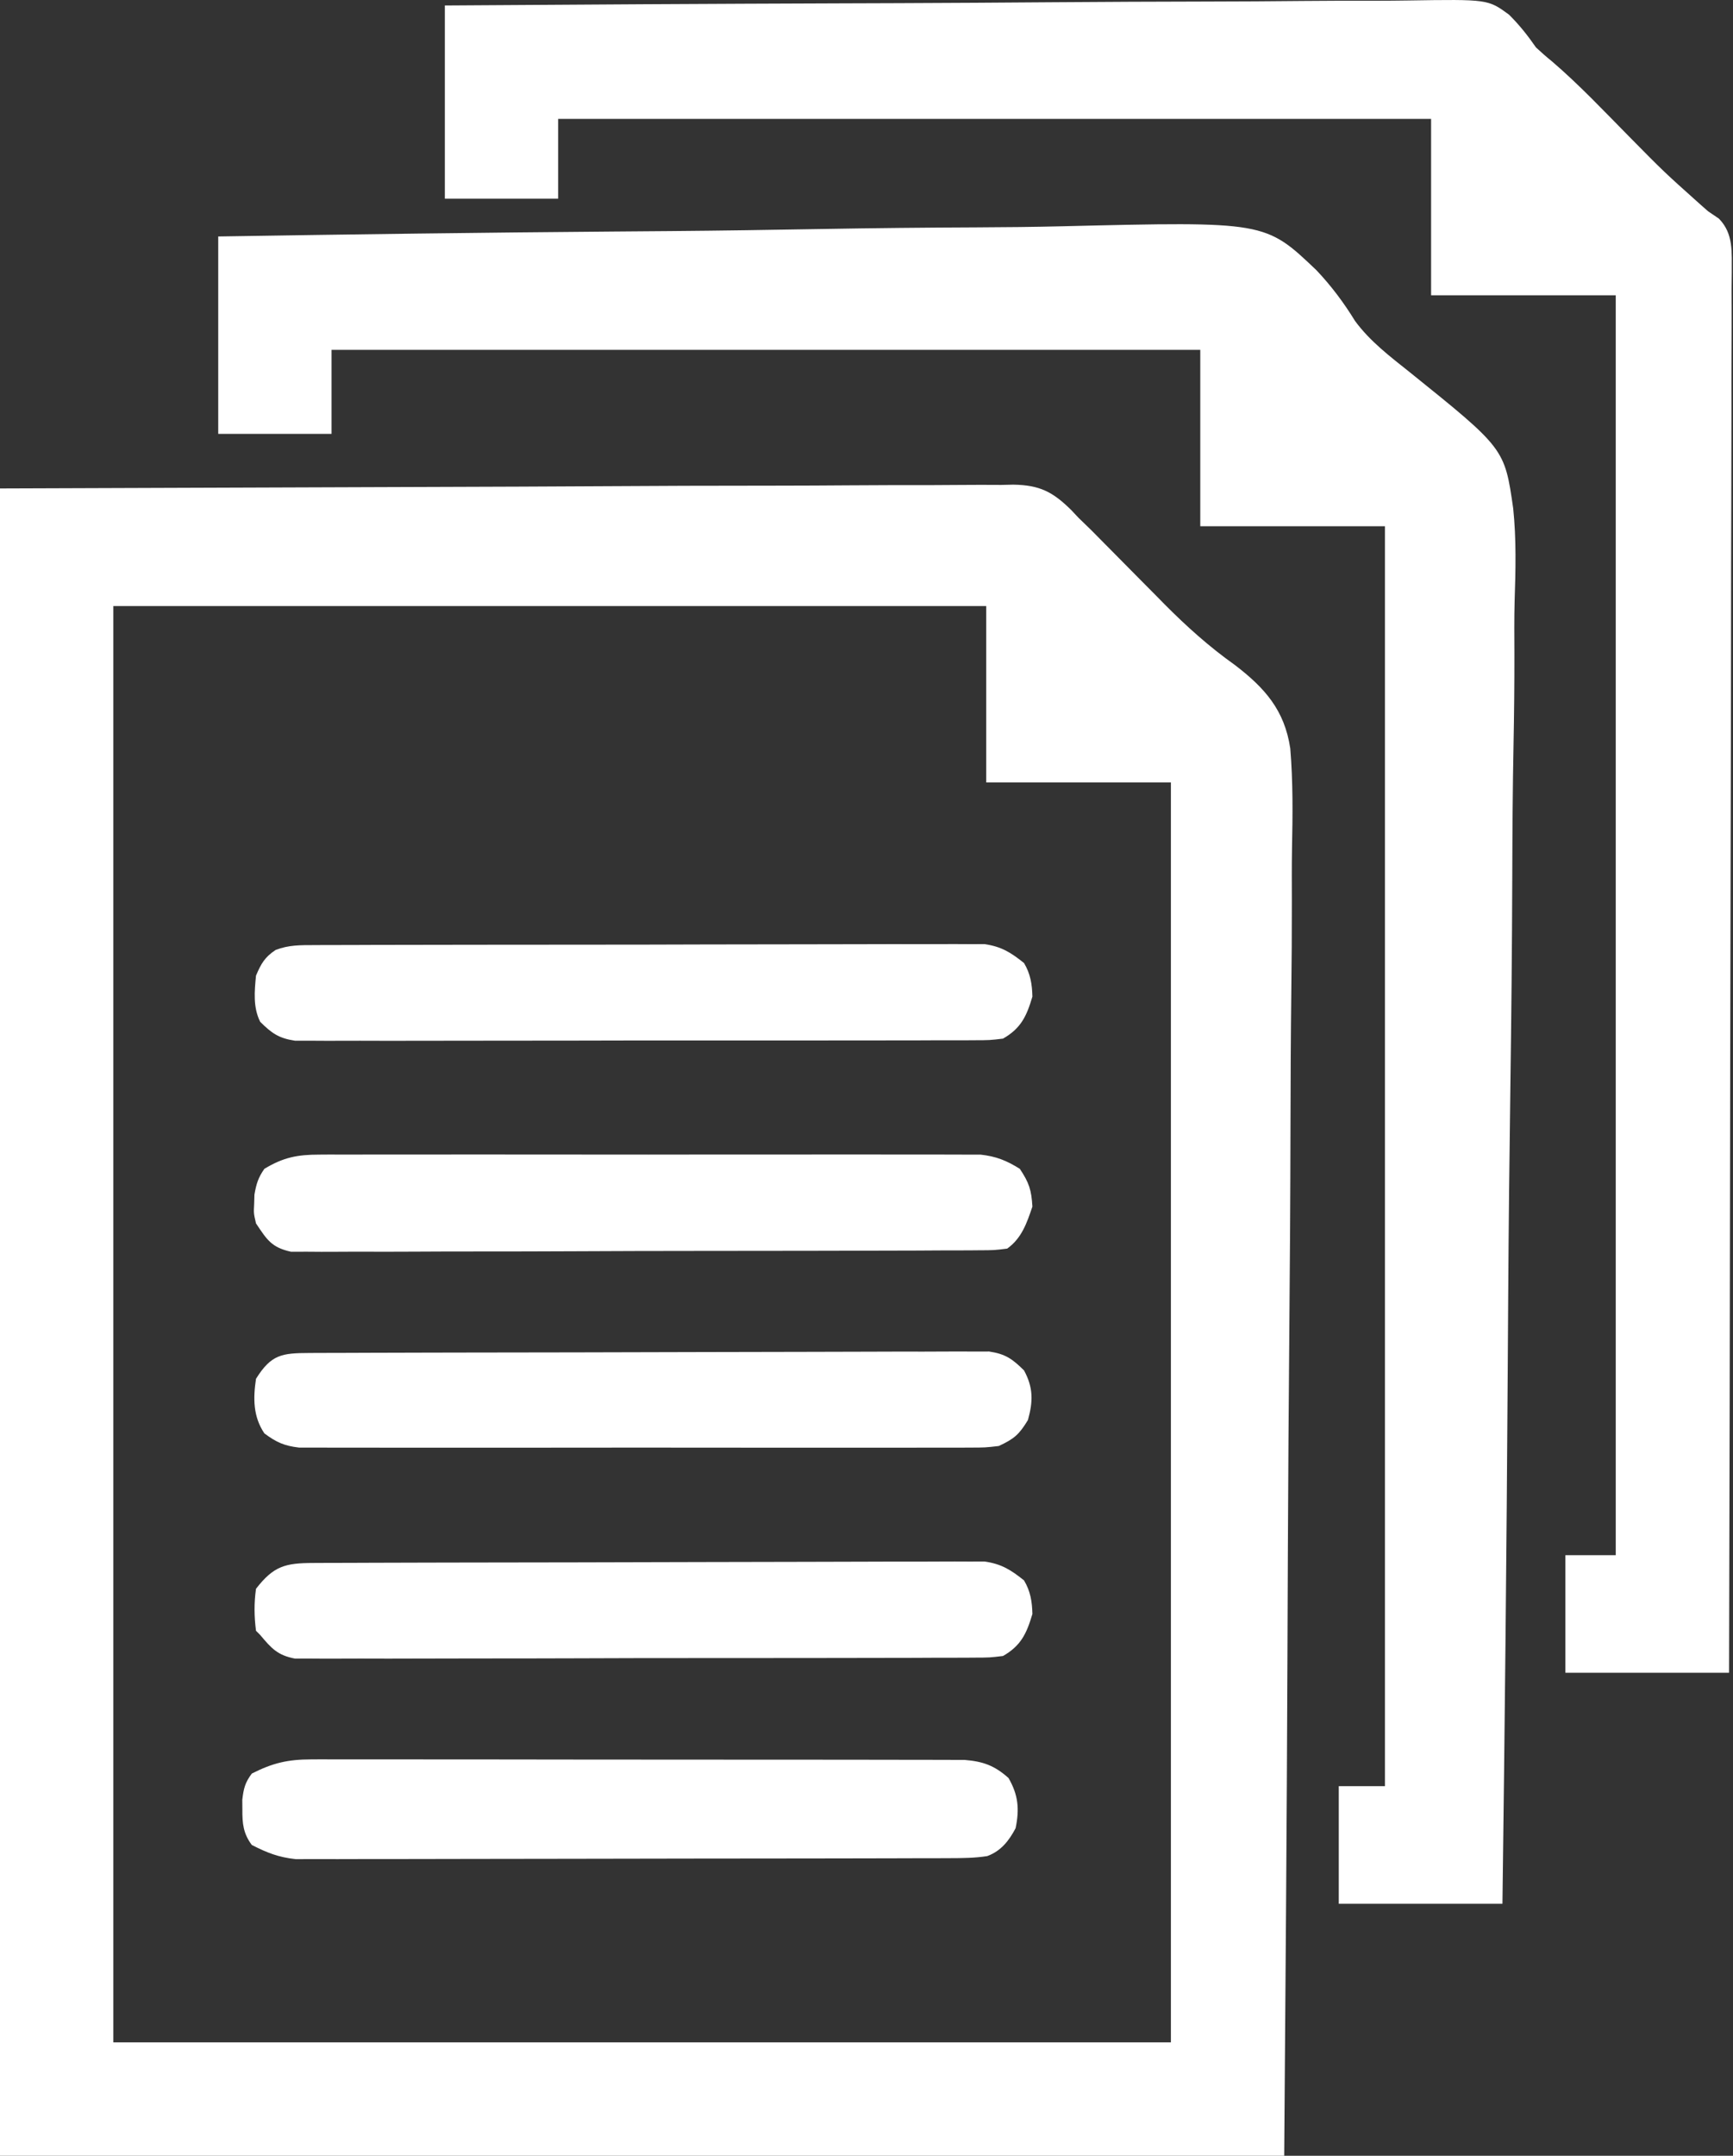
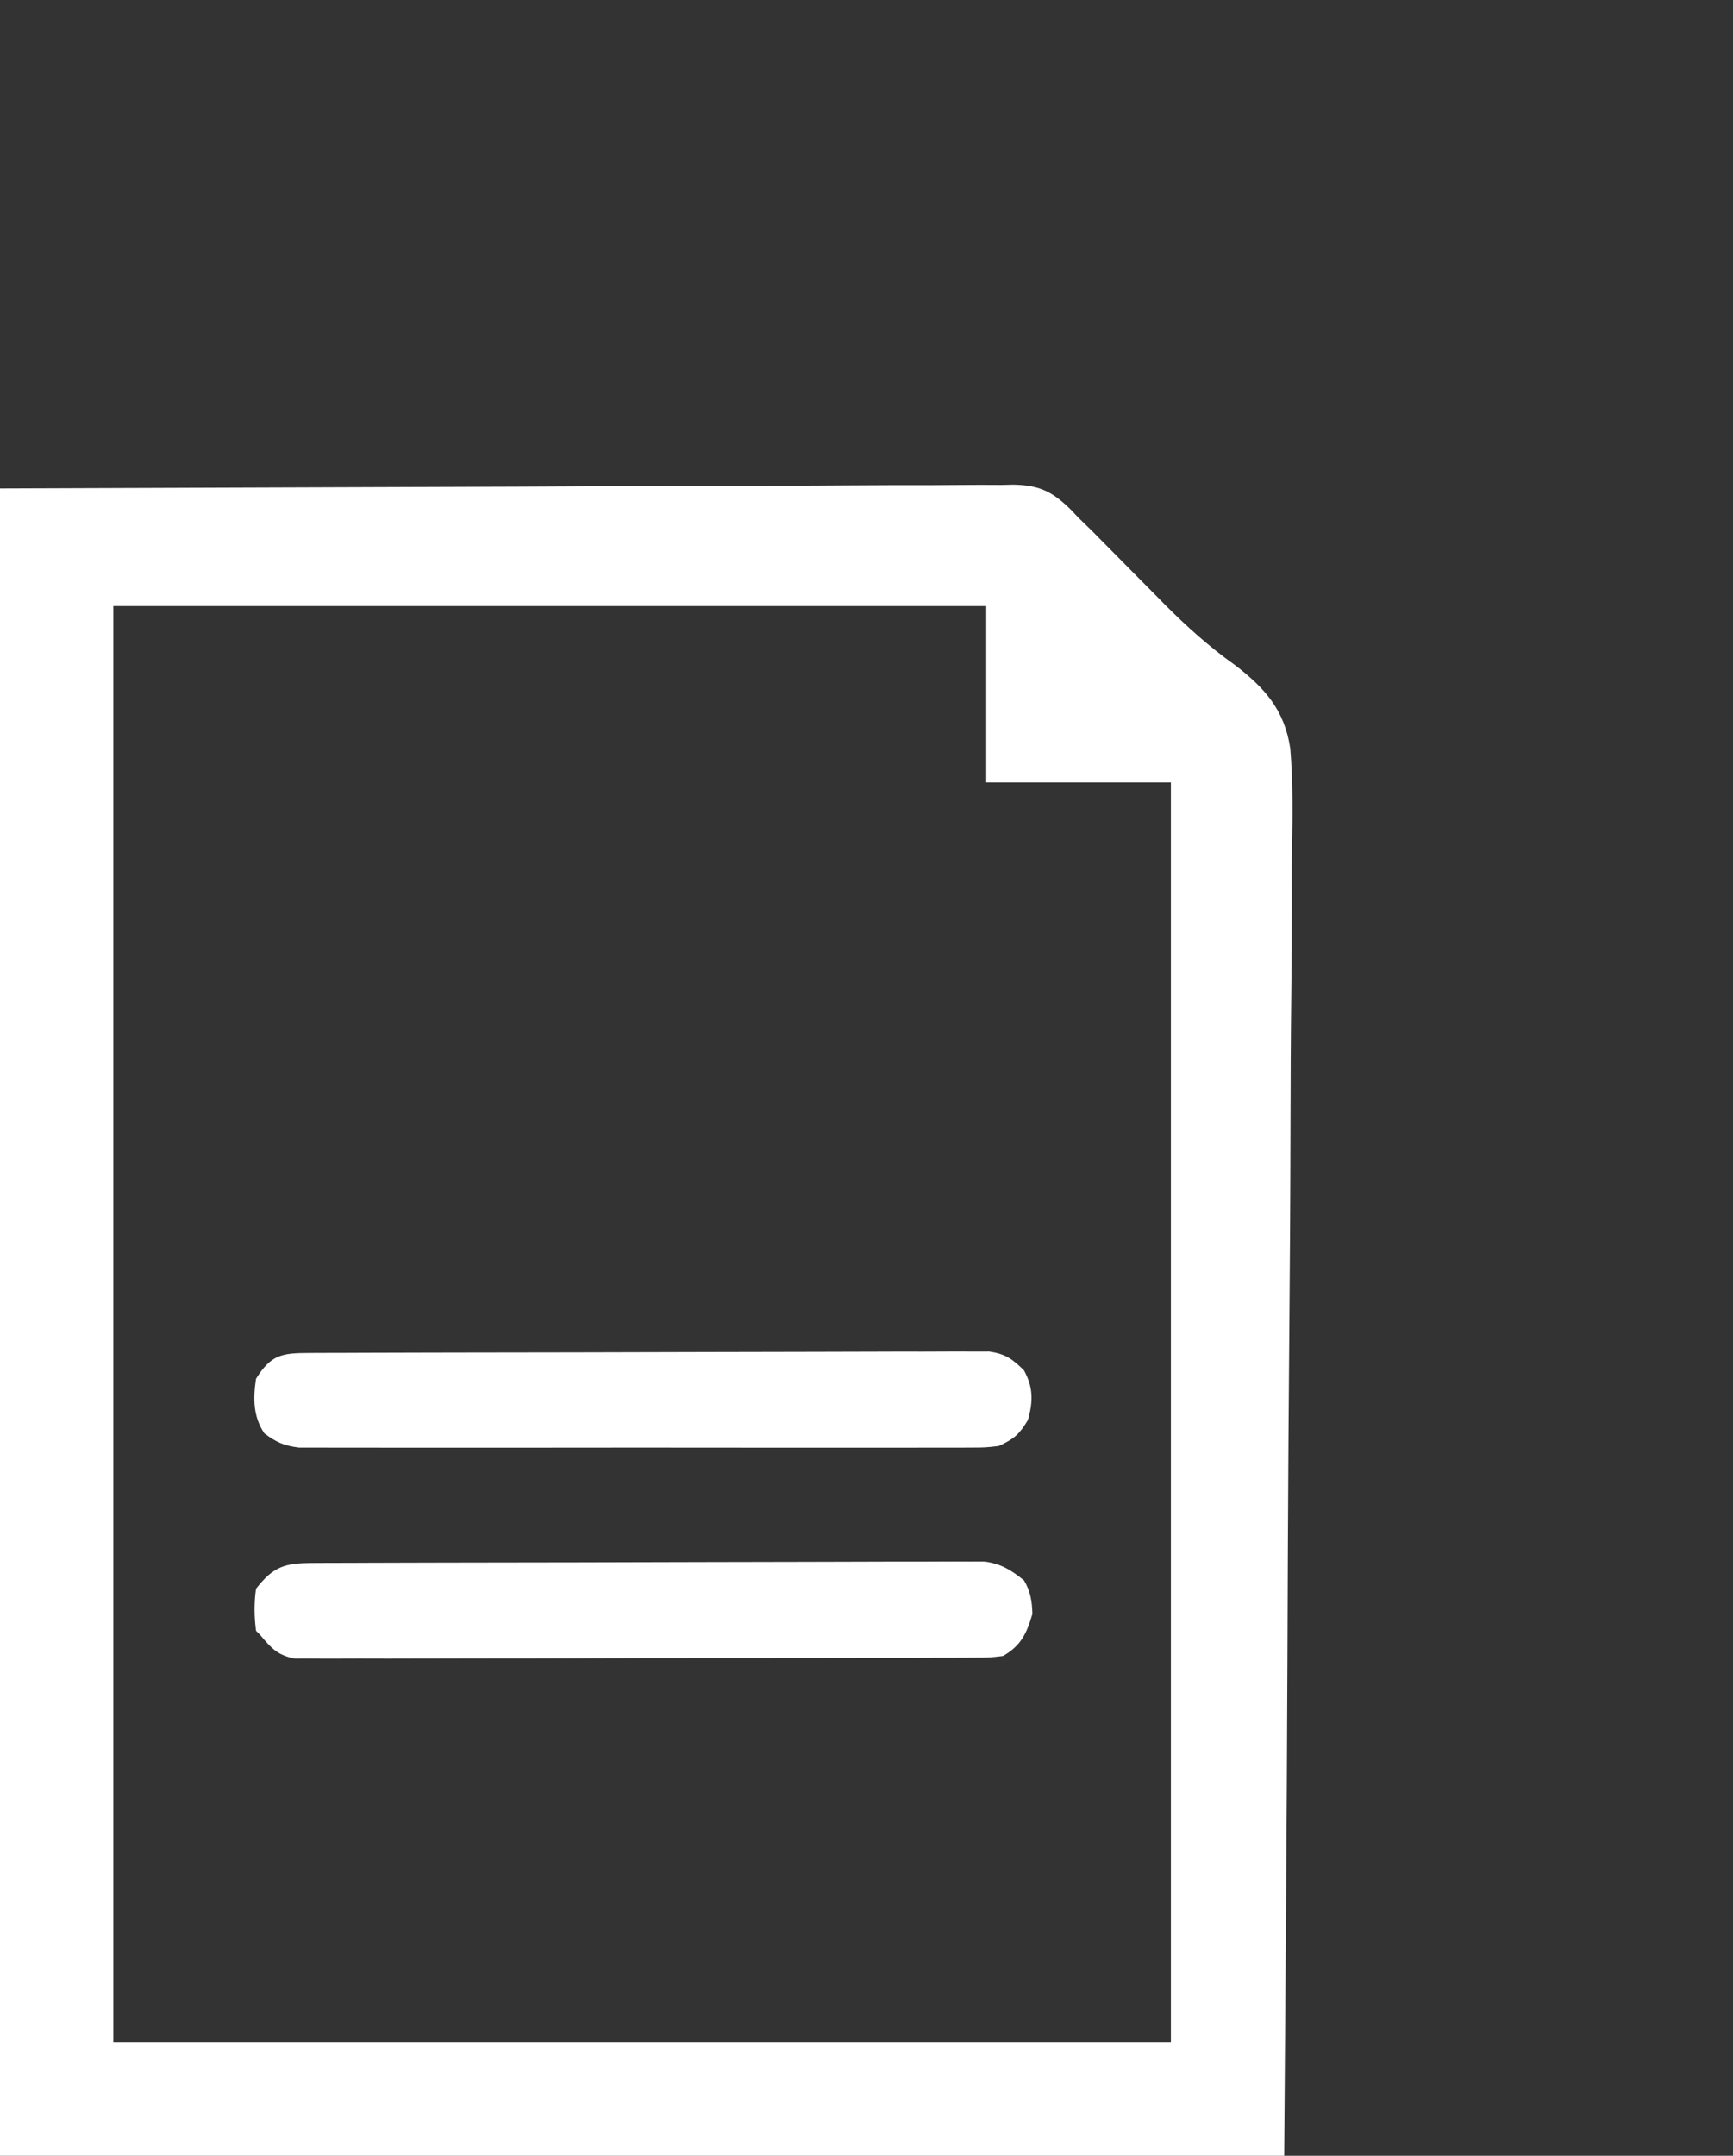
<svg xmlns="http://www.w3.org/2000/svg" width="144" height="179" viewBox="0 0 144 179" fill="none">
  <rect x="0" y="0" width="144" height="179" fill="#333333" stroke="none" />
  <path d="M0 40.558C21.404 40.483 21.404 40.483 43.241 40.406C50.003 40.372 50.003 40.372 56.901 40.338C62.4 40.327 62.4 40.327 64.974 40.325C66.773 40.323 68.573 40.314 70.373 40.3C72.668 40.283 74.963 40.279 77.258 40.282C78.1 40.281 78.943 40.276 79.785 40.267C80.924 40.255 82.061 40.258 83.199 40.265C83.529 40.257 83.859 40.25 84.198 40.243C86.388 40.278 87.479 40.833 89.034 42.374C89.324 42.684 89.324 42.684 89.621 42.999C89.978 43.346 90.335 43.693 90.694 44.038C91.031 44.377 91.367 44.718 91.703 45.059C91.885 45.243 92.068 45.427 92.257 45.617C93.025 46.391 93.791 47.167 94.557 47.942C95.123 48.515 95.69 49.086 96.258 49.657C96.425 49.828 96.593 49.998 96.765 50.174C98.585 52.006 100.491 53.717 102.599 55.21C105.096 57.118 106.738 58.964 107.212 62.148C107.445 64.921 107.414 67.688 107.356 70.468C107.332 71.927 107.34 73.387 107.344 74.846C107.347 77.37 107.33 79.892 107.298 82.415C107.253 86.062 107.238 89.709 107.231 93.356C107.219 99.275 107.182 105.194 107.129 111.113C107.078 116.859 107.039 122.606 107.015 128.352C107.013 128.71 107.012 129.069 107.01 129.438C106.999 132.241 106.988 135.044 106.977 137.848C106.925 151.565 106.812 165.282 106.708 179C71.495 179 36.281 179 0 179C0 133.314 0 87.628 0 40.558ZM9.415 50.322C9.415 89.679 9.415 129.035 9.415 169.585C38.415 169.585 67.415 169.585 97.293 169.585C97.293 135.061 97.293 100.538 97.293 64.969C92.23 64.969 87.166 64.969 81.949 64.969C81.949 60.135 81.949 55.302 81.949 50.322C58.013 50.322 34.077 50.322 9.415 50.322Z" fill="white" />
-   <path d="M18.133 19.635C29.103 19.458 40.072 19.31 51.042 19.225C52.342 19.215 53.641 19.205 54.94 19.194C55.199 19.192 55.457 19.19 55.724 19.188C59.895 19.153 64.066 19.09 68.236 19.016C72.526 18.941 76.815 18.896 81.105 18.88C83.51 18.87 85.915 18.846 88.32 18.787C105.13 18.383 105.13 18.383 109.389 22.44C110.615 23.735 111.664 25.134 112.596 26.654C113.852 28.358 115.503 29.601 117.15 30.915C125.022 37.246 125.022 37.246 125.736 42.216C126.002 44.774 125.939 47.343 125.854 49.909C125.815 51.366 125.829 52.823 125.835 54.281C125.84 56.796 125.813 59.309 125.764 61.823C125.692 65.458 125.67 69.092 125.659 72.727C125.64 78.628 125.582 84.527 125.499 90.427C125.419 96.151 125.358 101.876 125.321 107.601C125.318 107.955 125.316 108.309 125.314 108.674C125.302 110.45 125.291 112.226 125.28 114.002C125.19 128.694 125.035 143.385 124.842 158.077C120.354 158.077 115.866 158.077 111.242 158.077C111.242 154.855 111.242 151.632 111.242 148.313C112.508 148.313 113.773 148.313 115.078 148.313C115.078 113.789 115.078 79.266 115.078 43.697C110.014 43.697 104.951 43.697 99.734 43.697C99.734 38.863 99.734 34.03 99.734 29.05C75.913 29.05 52.092 29.05 27.549 29.05C27.549 31.352 27.549 33.653 27.549 36.025C24.442 36.025 21.335 36.025 18.133 36.025C18.133 30.616 18.133 25.207 18.133 19.635Z" fill="white" />
-   <path d="M36.964 0.455C48.011 0.378 59.058 0.314 70.105 0.277C71.41 0.273 72.715 0.268 74.02 0.264C74.28 0.263 74.54 0.262 74.807 0.261C79.011 0.246 83.214 0.218 87.417 0.186C91.732 0.154 96.047 0.134 100.362 0.127C103.023 0.122 105.684 0.107 108.345 0.079C110.388 0.058 112.431 0.056 114.474 0.061C115.31 0.06 116.147 0.053 116.983 0.04C123.638 -0.062 123.638 -0.062 125.388 1.217C126.258 2.081 126.935 2.938 127.632 3.942C128.065 4.345 128.51 4.737 128.972 5.109C131.227 7.043 133.271 9.214 135.357 11.327C138.241 14.253 138.241 14.253 141.302 16.992C141.509 17.173 141.716 17.355 141.929 17.543C142.225 17.744 142.522 17.945 142.827 18.152C144.068 19.418 143.884 20.961 143.898 22.642C143.893 23.107 143.888 23.572 143.882 24.037C143.883 24.532 143.885 25.026 143.887 25.521C143.891 26.881 143.884 28.241 143.875 29.601C143.867 31.067 143.87 32.534 143.871 34C143.872 36.541 143.867 39.081 143.857 41.622C143.843 45.295 143.838 48.969 143.836 52.642C143.832 58.602 143.821 64.561 143.804 70.521C143.788 76.311 143.776 82.1 143.768 87.89C143.768 88.246 143.768 88.603 143.767 88.971C143.765 90.761 143.763 92.551 143.76 94.341C143.742 109.193 143.711 124.045 143.673 138.897C139.185 138.897 134.697 138.897 130.073 138.897C130.073 135.675 130.073 132.453 130.073 129.133C131.453 129.133 132.834 129.133 134.257 129.133C134.257 94.61 134.257 60.086 134.257 24.517C129.194 24.517 124.13 24.517 118.914 24.517C118.914 19.684 118.914 14.851 118.914 9.871C94.977 9.871 71.041 9.871 46.38 9.871C46.38 12.057 46.38 14.244 46.38 16.496C43.273 16.496 40.166 16.496 36.964 16.496C36.964 11.203 36.964 5.909 36.964 0.455Z" fill="white" />
-   <path d="M25.844 146.09C26.081 146.088 26.318 146.087 26.563 146.086C27.351 146.082 28.139 146.086 28.928 146.09C29.495 146.09 30.063 146.088 30.631 146.087C32.169 146.083 33.706 146.087 35.243 146.091C36.854 146.095 38.464 146.094 40.075 146.093C42.778 146.093 45.481 146.097 48.185 146.103C51.31 146.11 54.434 146.112 57.559 146.109C60.567 146.107 63.575 146.109 66.583 146.113C67.863 146.115 69.142 146.115 70.421 146.115C71.928 146.114 73.434 146.117 74.94 146.122C75.493 146.124 76.045 146.124 76.598 146.123C77.352 146.122 78.106 146.125 78.861 146.129C79.283 146.13 79.705 146.131 80.14 146.132C81.688 146.255 82.644 146.604 83.802 147.637C84.613 149.048 84.718 150.208 84.39 151.8C83.843 152.841 83.176 153.696 82.036 154.118C80.985 154.283 79.967 154.287 78.903 154.29C78.549 154.291 78.549 154.291 78.188 154.293C77.398 154.296 76.608 154.296 75.818 154.297C75.252 154.299 74.685 154.3 74.119 154.302C72.58 154.307 71.041 154.309 69.501 154.311C68.54 154.312 67.578 154.313 66.616 154.315C63.606 154.319 60.597 154.323 57.587 154.324C54.114 154.326 50.641 154.332 47.167 154.342C44.482 154.349 41.796 154.353 39.111 154.353C37.507 154.354 35.904 154.356 34.3 154.362C32.791 154.368 31.283 154.369 29.774 154.366C29.221 154.365 28.668 154.367 28.116 154.37C27.359 154.375 26.603 154.373 25.846 154.369C25.423 154.369 25 154.37 24.565 154.371C23.131 154.216 22.206 153.846 20.923 153.195C20.208 152.236 20.131 151.409 20.139 150.231C20.137 149.968 20.135 149.706 20.133 149.435C20.245 148.503 20.357 148.025 20.923 147.266C22.637 146.397 23.896 146.09 25.844 146.09Z" fill="white" />
-   <path d="M26.117 78.475C26.359 78.474 26.601 78.472 26.85 78.471C27.66 78.466 28.47 78.467 29.28 78.467C29.861 78.465 30.442 78.463 31.023 78.46C32.6 78.454 34.178 78.452 35.756 78.452C37.074 78.451 38.391 78.449 39.708 78.446C42.816 78.441 45.924 78.439 49.031 78.439C52.237 78.44 55.443 78.432 58.649 78.421C61.401 78.412 64.154 78.409 66.906 78.409C68.55 78.409 70.194 78.407 71.838 78.4C73.384 78.393 74.93 78.393 76.477 78.398C77.044 78.399 77.611 78.397 78.178 78.393C78.953 78.388 79.727 78.391 80.502 78.396C81.153 78.396 81.153 78.396 81.816 78.395C83.223 78.602 83.983 79.084 85.088 79.963C85.622 80.86 85.76 81.714 85.785 82.753C85.303 84.386 84.829 85.392 83.344 86.24C82.241 86.373 82.241 86.373 80.911 86.376C80.544 86.378 80.544 86.378 80.169 86.381C79.348 86.386 78.528 86.384 77.707 86.381C77.119 86.383 76.531 86.386 75.942 86.389C74.344 86.395 72.746 86.394 71.148 86.392C69.815 86.391 68.481 86.394 67.147 86.396C64.001 86.4 60.855 86.4 57.709 86.396C54.462 86.392 51.215 86.397 47.969 86.406C45.182 86.414 42.395 86.416 39.608 86.414C37.943 86.413 36.279 86.414 34.614 86.42C33.049 86.425 31.483 86.424 29.918 86.417C29.343 86.416 28.769 86.417 28.194 86.421C27.41 86.425 26.626 86.421 25.842 86.415C25.403 86.415 24.964 86.415 24.512 86.415C23.159 86.209 22.584 85.798 21.621 84.846C21.019 83.643 21.144 82.327 21.272 81.01C21.698 80.009 22 79.477 22.903 78.878C24.002 78.458 24.941 78.478 26.117 78.475Z" fill="white" />
  <path d="M26.033 129.779C26.274 129.778 26.516 129.777 26.764 129.775C27.576 129.771 28.389 129.77 29.201 129.769C29.782 129.767 30.362 129.764 30.943 129.762C32.524 129.756 34.105 129.752 35.686 129.749C36.673 129.747 37.66 129.745 38.648 129.743C41.736 129.736 44.824 129.731 47.912 129.729C51.479 129.725 55.045 129.716 58.612 129.702C61.367 129.691 64.123 129.686 66.878 129.685C68.524 129.684 70.17 129.681 71.817 129.672C73.366 129.664 74.915 129.663 76.464 129.666C77.032 129.666 77.6 129.664 78.168 129.659C78.945 129.653 79.721 129.656 80.498 129.66C81.149 129.659 81.149 129.659 81.814 129.658C83.223 129.864 83.982 130.345 85.088 131.225C85.622 132.122 85.76 132.976 85.785 134.015C85.303 135.648 84.829 136.654 83.344 137.502C82.241 137.636 82.241 137.636 80.911 137.64C80.666 137.642 80.421 137.644 80.169 137.646C79.348 137.652 78.528 137.65 77.707 137.649C77.119 137.651 76.531 137.654 75.942 137.658C74.344 137.665 72.746 137.666 71.148 137.666C69.815 137.666 68.481 137.669 67.147 137.672C64.001 137.678 60.855 137.679 57.709 137.677C54.462 137.675 51.215 137.683 47.969 137.696C45.182 137.706 42.395 137.71 39.608 137.709C37.943 137.708 36.279 137.71 34.614 137.719C33.048 137.726 31.483 137.726 29.918 137.719C29.343 137.717 28.769 137.719 28.194 137.724C27.41 137.731 26.626 137.726 25.842 137.719C25.183 137.719 25.183 137.719 24.512 137.72C23.062 137.445 22.554 136.87 21.621 135.759C21.506 135.644 21.39 135.529 21.272 135.41C21.119 134.231 21.104 133.1 21.272 131.923C22.747 130.021 23.711 129.787 26.033 129.779Z" fill="white" />
  <path d="M25.713 112.343C25.958 112.342 26.202 112.341 26.454 112.339C27.276 112.335 28.099 112.334 28.922 112.333C29.51 112.331 30.098 112.328 30.686 112.326C32.287 112.32 33.888 112.316 35.489 112.313C36.489 112.311 37.489 112.309 38.488 112.307C41.615 112.3 44.741 112.295 47.867 112.293C51.479 112.289 55.091 112.28 58.703 112.266C61.492 112.255 64.282 112.25 67.072 112.249C68.739 112.248 70.406 112.245 72.073 112.236C73.641 112.228 75.209 112.227 76.778 112.23C77.353 112.23 77.929 112.228 78.505 112.223C79.291 112.217 80.076 112.22 80.862 112.224C81.302 112.224 81.742 112.223 82.195 112.222C83.55 112.425 84.121 112.838 85.088 113.789C85.864 115.216 85.846 116.362 85.415 117.909C84.671 119.132 84.272 119.466 82.995 120.066C81.86 120.198 81.86 120.198 80.547 120.199C80.183 120.202 80.183 120.202 79.812 120.204C79.003 120.208 78.193 120.205 77.383 120.202C76.802 120.203 76.22 120.205 75.639 120.207C74.061 120.212 72.483 120.21 70.905 120.207C69.254 120.204 67.602 120.207 65.951 120.208C63.178 120.21 60.405 120.208 57.631 120.203C54.425 120.197 51.219 120.199 48.013 120.205C45.261 120.209 42.508 120.21 39.755 120.207C38.111 120.206 36.467 120.205 34.823 120.209C33.277 120.212 31.732 120.21 30.186 120.204C29.619 120.202 29.052 120.203 28.484 120.205C27.71 120.208 26.936 120.204 26.162 120.199C25.512 120.199 25.512 120.199 24.849 120.198C23.614 120.055 22.959 119.757 21.969 119.02C21.028 117.625 21.028 116.114 21.272 114.487C22.537 112.463 23.417 112.351 25.713 112.343Z" fill="white" />
-   <path d="M26.523 95.872C26.883 95.869 26.883 95.869 27.249 95.867C28.047 95.863 28.846 95.866 29.644 95.869C30.218 95.868 30.792 95.866 31.366 95.864C32.922 95.859 34.479 95.861 36.035 95.864C37.665 95.867 39.295 95.864 40.924 95.863C43.661 95.861 46.398 95.863 49.135 95.868C52.297 95.874 55.46 95.872 58.623 95.866C61.34 95.862 64.057 95.861 66.774 95.864C68.396 95.865 70.018 95.865 71.64 95.862C73.165 95.859 74.69 95.861 76.215 95.867C76.774 95.868 77.333 95.868 77.892 95.866C78.657 95.863 79.421 95.867 80.185 95.872C80.612 95.872 81.04 95.873 81.48 95.873C82.789 96.021 83.623 96.359 84.739 97.051C85.512 98.21 85.705 98.807 85.785 100.189C85.317 101.572 84.897 102.807 83.693 103.676C82.621 103.811 82.621 103.811 81.275 103.816C81.028 103.819 80.78 103.821 80.525 103.823C79.694 103.83 78.863 103.829 78.032 103.828C77.437 103.832 76.841 103.835 76.246 103.839C74.628 103.848 73.01 103.851 71.392 103.851C70.041 103.852 68.691 103.856 67.341 103.86C64.156 103.868 60.971 103.871 57.785 103.87C54.498 103.87 51.211 103.881 47.924 103.897C45.103 103.911 42.282 103.917 39.461 103.916C37.776 103.916 36.09 103.919 34.405 103.93C32.82 103.94 31.235 103.94 29.65 103.932C29.068 103.931 28.486 103.934 27.904 103.94C27.11 103.948 26.316 103.943 25.522 103.935C24.855 103.936 24.855 103.936 24.175 103.937C22.551 103.572 22.189 102.949 21.272 101.584C21.077 100.742 21.077 100.742 21.119 99.971C21.127 99.715 21.135 99.459 21.142 99.195C21.295 98.313 21.451 97.787 21.969 97.051C23.537 96.104 24.704 95.873 26.523 95.872Z" fill="white" />
</svg>